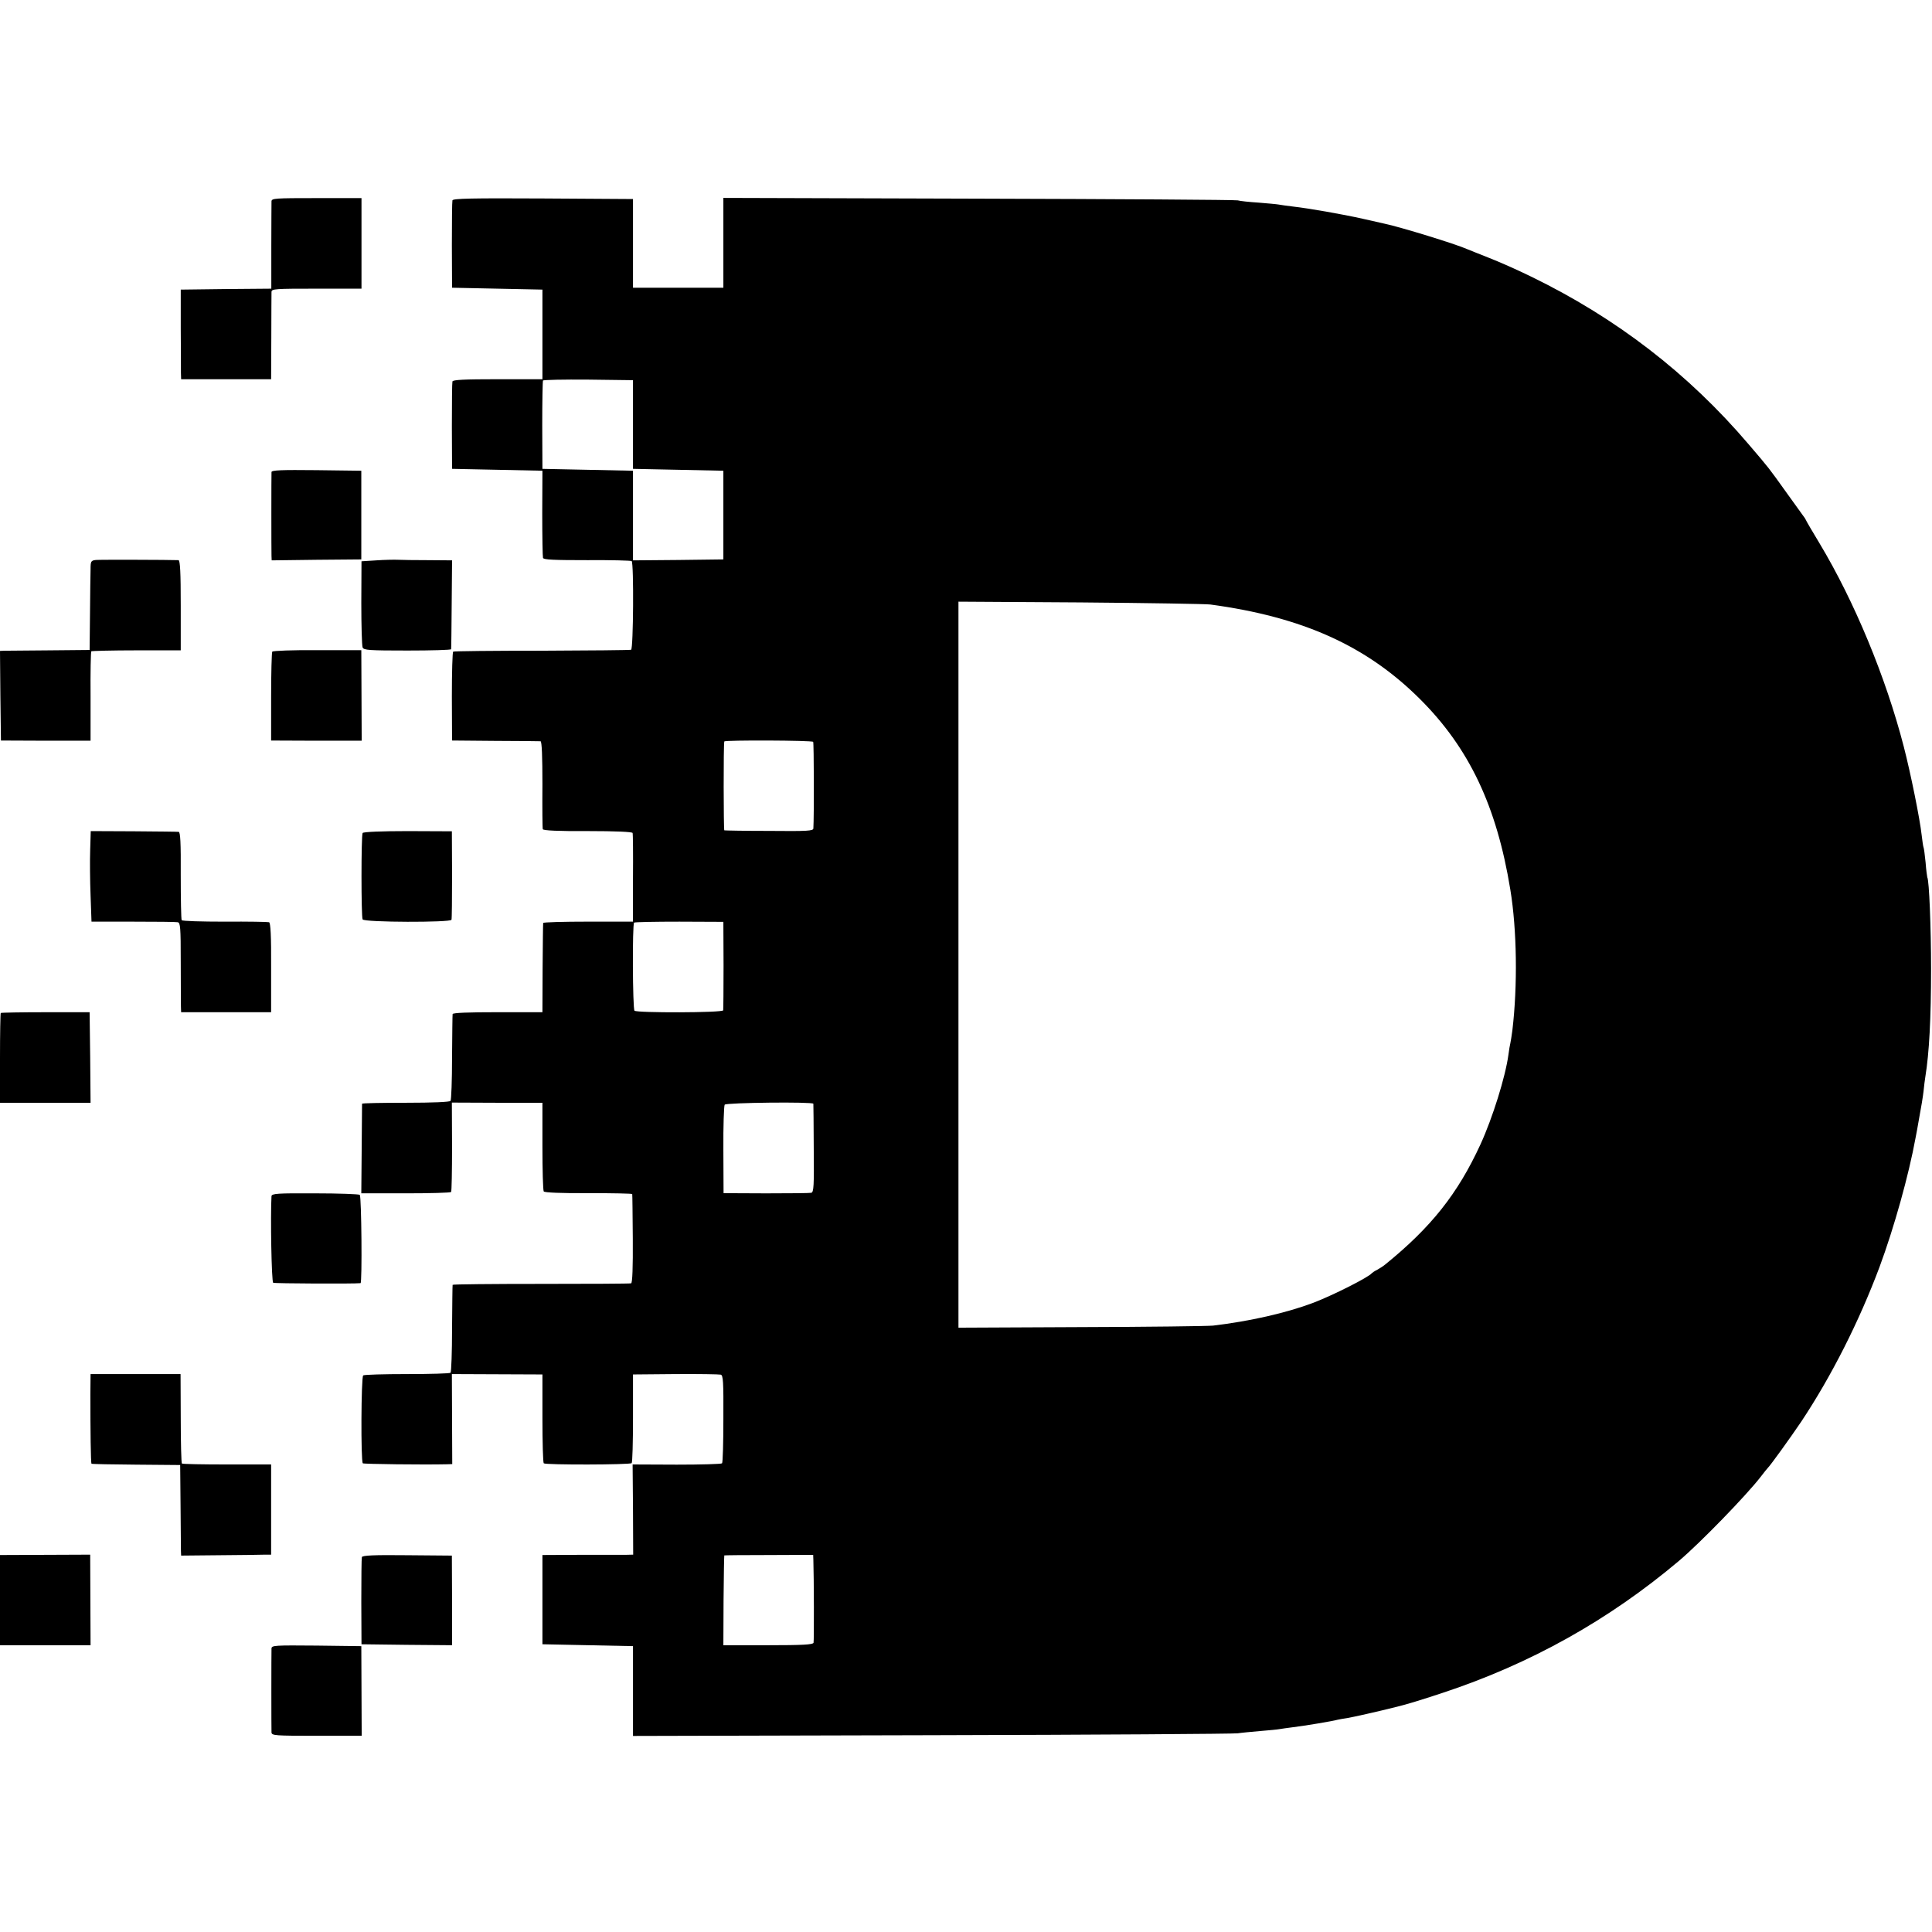
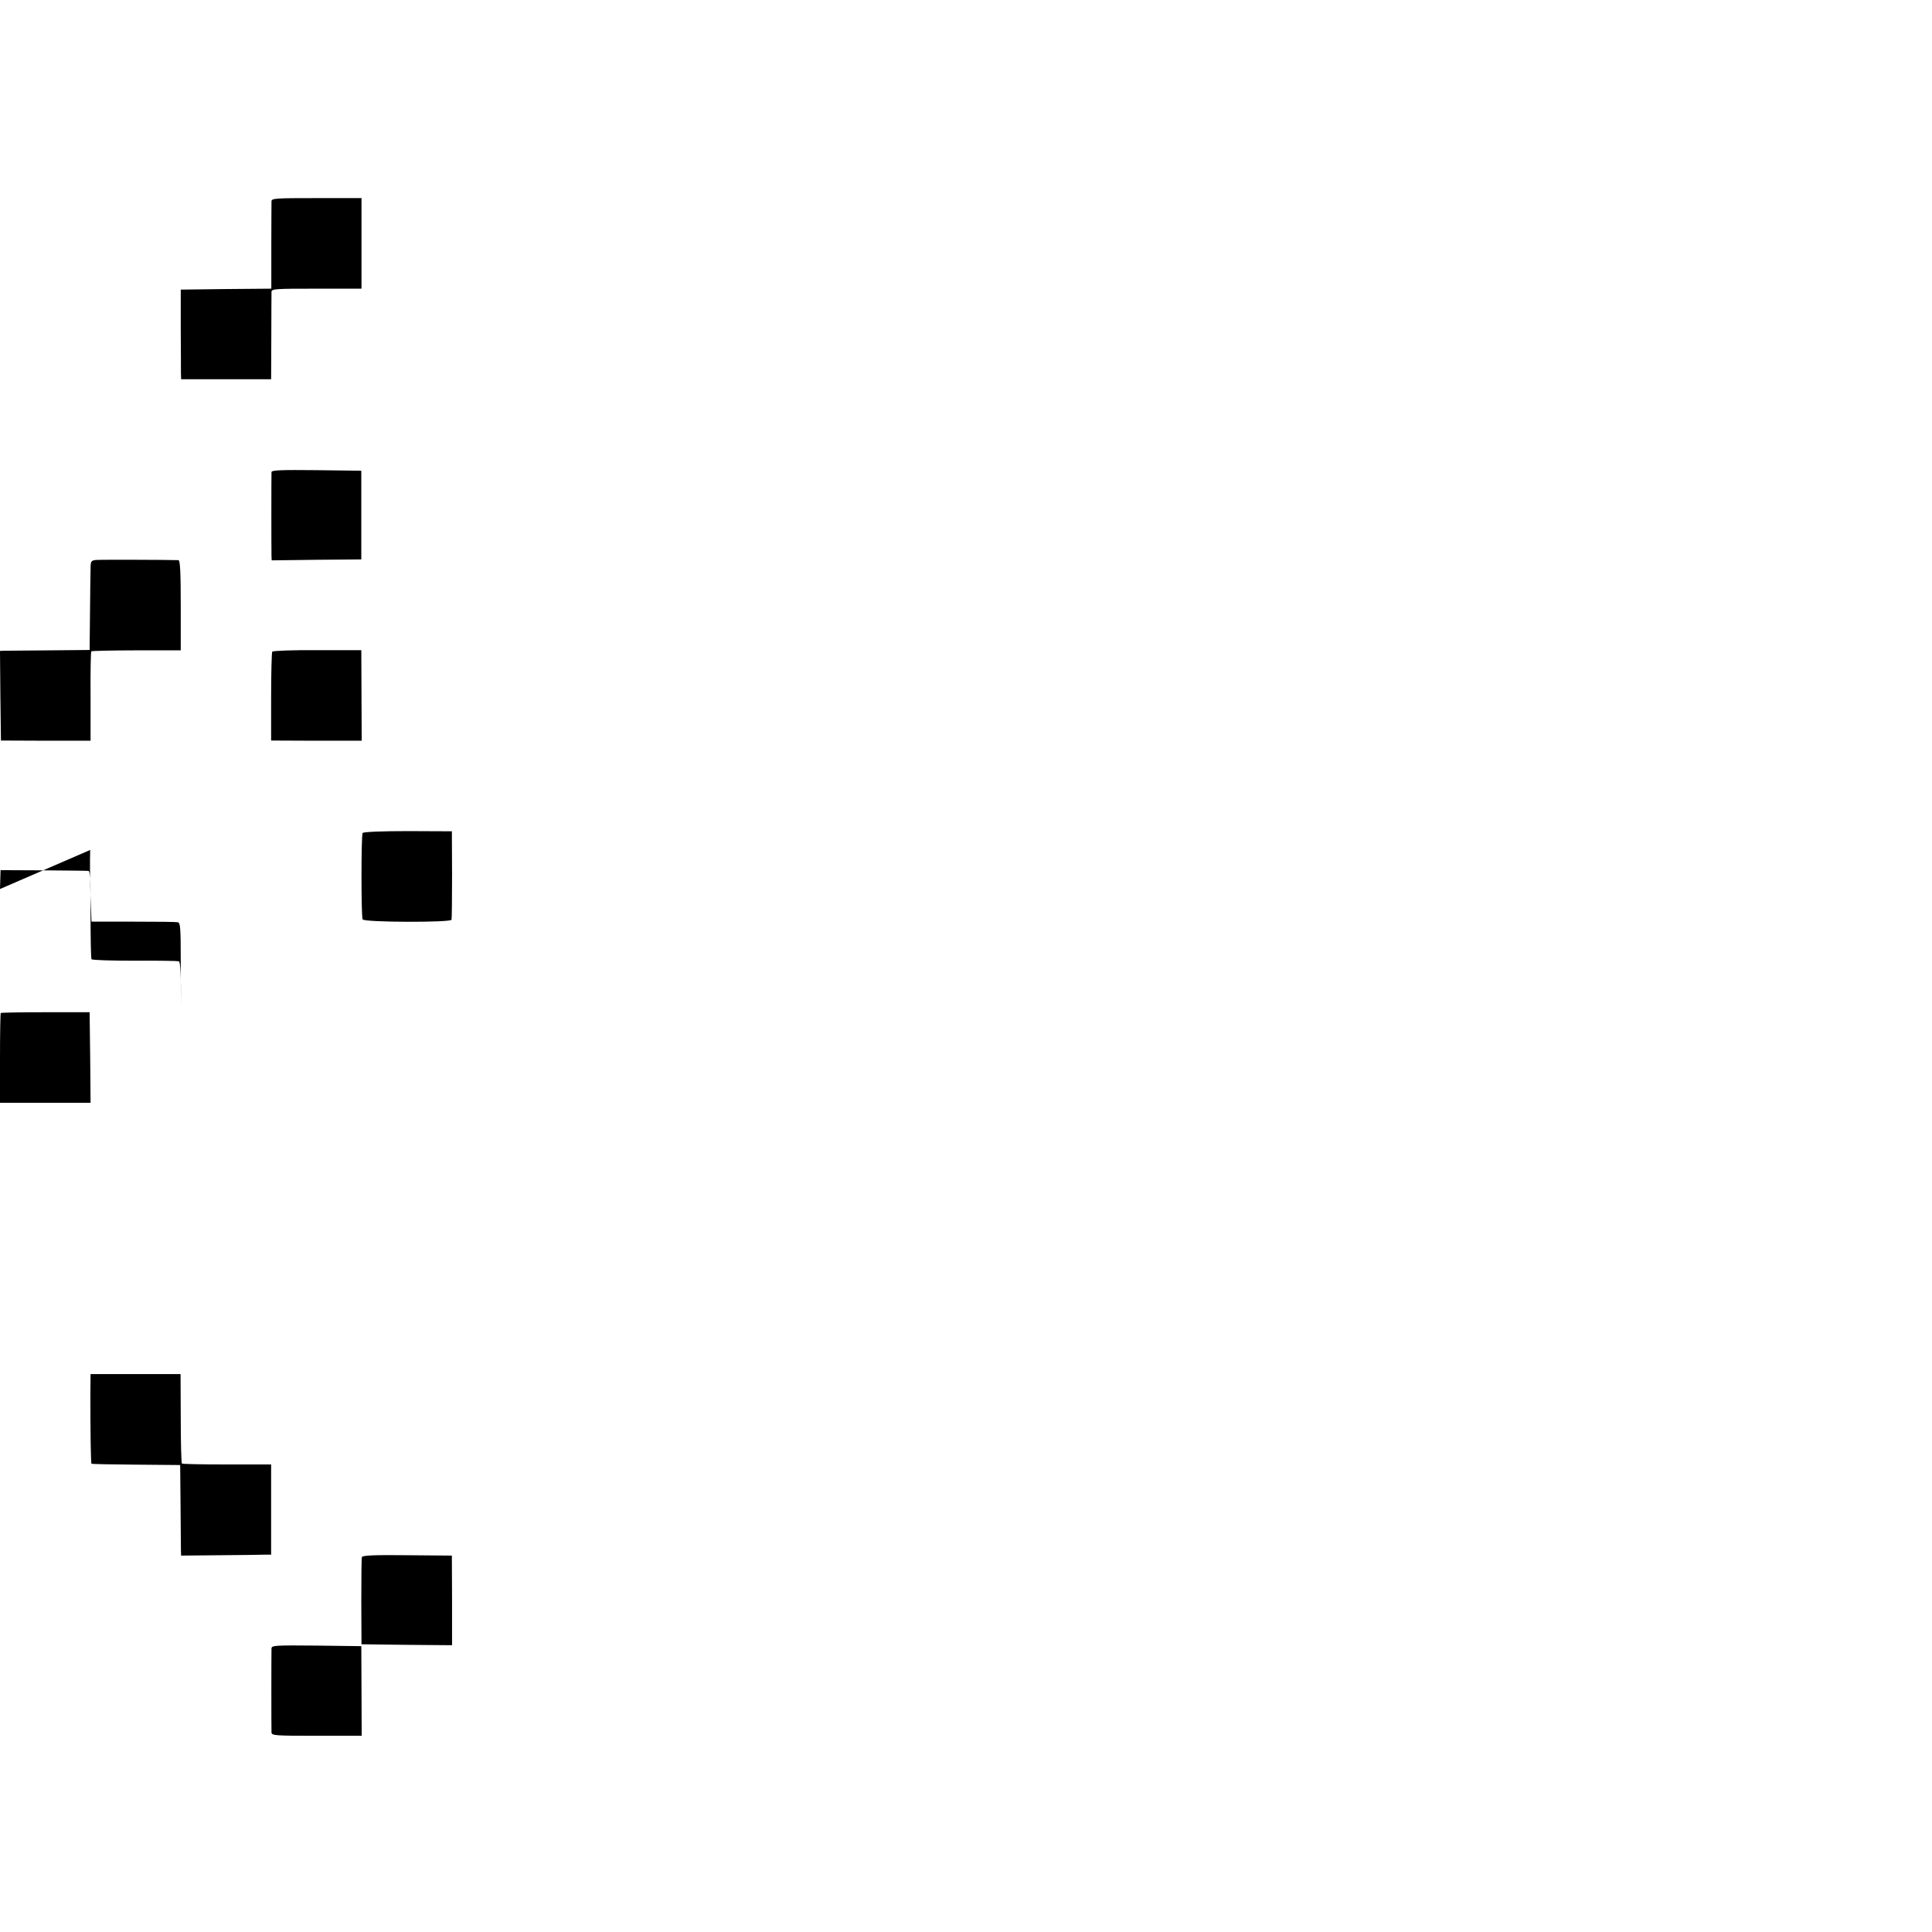
<svg xmlns="http://www.w3.org/2000/svg" version="1.0" width="1024pt" height="1024pt" viewBox="0 0 1024 1024" preserveAspectRatio="xMidYMid meet">
  <g transform="translate(0,1024) scale(0.1,-0.1)" fill="#000000" stroke="none">
    <path d="M1439 9173 c0 -10 -1 -118 -1 -240 l0 -223 -240 -2 -240 -3 0 -205 c1 -113 1 -220 1 -237 l1 -33 239 0 238 0 1 223 c0 122 1 230 1 240 1 16 19 17 239 17 l238 0 0 240 0 240 -238 0 c-220 0 -238 -1 -239 -17z" />
-     <path d="M2398 9178 c-2 -7 -3 -114 -3 -238 l1 -225 239 -5 240 -5 0 -237 0 -238 -236 0 c-181 0 -238 -3 -241 -12 -2 -7 -3 -114 -3 -238 l1 -225 240 -5 239 -5 -1 -225 c0 -124 2 -231 4 -237 3 -10 59 -12 233 -12 127 1 233 -2 237 -5 12 -12 9 -465 -3 -470 -6 -2 -219 -4 -473 -5 -255 0 -466 -2 -470 -5 -4 -2 -7 -109 -7 -238 l1 -233 229 -2 c127 0 235 -2 240 -2 7 -1 10 -82 10 -228 -1 -126 0 -233 2 -238 2 -7 83 -11 238 -10 148 0 236 -4 238 -10 2 -5 3 -113 2 -240 l0 -230 -238 0 c-130 0 -238 -3 -238 -7 -1 -5 -2 -113 -3 -240 l-1 -233 -238 0 c-152 0 -237 -3 -238 -10 -1 -5 -2 -109 -3 -230 0 -121 -4 -225 -8 -230 -4 -6 -92 -10 -237 -10 -127 0 -231 -2 -232 -5 0 -3 -1 -111 -2 -240 l-2 -235 235 0 c129 0 237 3 241 7 3 4 5 113 5 241 l-1 233 240 -1 240 0 0 -230 c0 -126 3 -234 7 -240 4 -6 93 -10 237 -9 127 0 232 -2 232 -5 1 -3 2 -111 3 -238 1 -149 -2 -234 -9 -235 -5 -2 -220 -3 -477 -3 -258 0 -468 -2 -469 -5 -1 -3 -2 -107 -3 -232 0 -124 -4 -230 -8 -234 -4 -4 -108 -7 -230 -7 -123 0 -227 -3 -233 -7 -11 -9 -13 -455 -2 -466 4 -4 324 -8 448 -5 l26 1 -1 238 -1 239 240 -1 240 -1 0 -232 c0 -127 3 -235 7 -239 10 -9 457 -8 466 1 4 4 7 111 7 238 l0 232 225 2 c124 1 232 -1 240 -3 13 -3 15 -37 14 -234 0 -126 -3 -233 -7 -236 -4 -4 -112 -7 -240 -7 l-234 1 2 -239 1 -239 -40 -1 c-23 0 -131 0 -241 0 l-200 -1 0 -236 0 -237 240 -5 240 -5 0 -238 0 -238 1585 4 c872 2 1601 7 1620 10 19 3 73 8 119 12 47 4 92 8 101 10 10 2 41 6 71 10 60 7 216 33 239 40 8 2 32 6 52 9 29 5 156 33 263 60 53 13 122 34 240 73 467 154 883 387 1255 701 111 94 353 343 430 442 19 25 37 47 40 50 13 12 121 162 177 245 160 241 306 529 415 820 77 208 155 487 191 685 3 14 12 63 20 110 9 47 19 108 22 135 3 28 7 64 10 80 20 123 30 306 30 570 0 219 -10 469 -20 485 -1 3 -6 38 -9 79 -4 41 -9 77 -11 80 -2 4 -6 33 -10 66 -9 83 -58 326 -95 469 -95 367 -261 768 -446 1076 -38 63 -71 119 -73 125 -2 5 -8 14 -13 20 -4 5 -45 62 -90 125 -96 134 -88 124 -199 254 -320 376 -703 671 -1154 890 -71 35 -173 80 -225 100 -52 21 -104 41 -115 46 -61 27 -347 115 -435 134 -14 3 -65 15 -115 26 -111 25 -290 56 -370 65 -33 4 -69 9 -79 11 -10 2 -58 6 -105 10 -47 3 -97 8 -111 12 -14 3 -633 7 -1376 9 l-1350 4 0 -238 0 -238 -239 0 -240 0 0 235 0 235 -477 3 c-376 2 -477 0 -480 -10z m957 -1188 l0 -235 240 -5 239 -5 0 -235 0 -235 -240 -3 -239 -2 0 237 0 238 -240 5 -240 5 -1 230 c0 127 2 233 4 238 2 4 110 6 240 5 l237 -3 0 -235z m3060 -954 c489 -66 828 -219 1111 -501 261 -260 407 -568 479 -1010 35 -212 39 -509 11 -745 -4 -30 -9 -62 -11 -70 -2 -8 -7 -35 -10 -60 -16 -118 -84 -335 -148 -475 -121 -263 -262 -440 -505 -637 -11 -9 -31 -22 -44 -29 -13 -6 -25 -15 -28 -18 -18 -22 -207 -117 -309 -156 -143 -54 -337 -98 -531 -121 -30 -3 -346 -7 -702 -8 l-648 -3 0 1924 0 1924 648 -4 c356 -3 665 -8 687 -11z m-2105 -728 c4 -5 5 -397 1 -459 -1 -13 -30 -15 -233 -13 -128 0 -235 2 -239 3 -4 1 -5 456 0 471 2 8 465 6 471 -2z m-475 -1183 c0 -127 -1 -235 -2 -240 -4 -13 -457 -14 -470 -2 -10 11 -12 460 -2 467 4 3 112 5 240 5 l233 -1 1 -229z m476 -735 c0 -3 2 -109 2 -237 2 -199 0 -232 -13 -235 -8 -2 -116 -3 -240 -3 l-225 1 -1 229 c-1 127 3 235 7 240 8 11 468 16 470 5z m0 -2418 c3 -87 4 -429 1 -439 -3 -10 -60 -13 -241 -13 l-237 0 1 238 c1 130 3 238 4 238 0 1 107 2 236 2 l235 1 1 -27z" />
    <path d="M1439 7738 c-1 -18 -1 -419 0 -445 l1 -23 238 3 237 2 0 235 0 235 -237 3 c-187 2 -238 0 -239 -10z" />
    <path d="M508 7272 c-26 -3 -28 -7 -28 -50 -1 -26 -2 -132 -3 -237 l-2 -190 -215 -2 c-118 -1 -225 -2 -238 -2 l-22 -1 2 -237 3 -238 238 -1 237 0 0 234 c-1 129 1 237 4 240 3 2 111 5 240 5 l234 0 0 239 c0 171 -3 238 -12 239 -49 2 -417 3 -438 1z" />
-     <path d="M1995 7270 l-79 -5 -1 -220 c0 -121 3 -227 7 -237 7 -14 33 -16 238 -16 126 0 231 3 231 7 1 3 2 111 3 239 l2 232 -126 1 c-69 0 -141 1 -160 2 -19 1 -71 0 -115 -3z" />
    <path d="M1443 6786 c-3 -5 -6 -113 -6 -240 l0 -231 240 -1 240 0 -1 240 -1 240 -233 0 c-129 1 -236 -3 -239 -8z" />
-     <path d="M478 5735 c-2 -55 -1 -163 2 -240 l5 -140 220 0 c121 0 227 -1 237 -3 14 -3 16 -26 16 -210 0 -114 1 -221 1 -237 l1 -30 238 0 239 0 0 237 c1 168 -3 238 -11 240 -6 2 -111 4 -234 3 -125 0 -226 3 -229 8 -3 5 -5 113 -5 238 1 174 -2 229 -11 230 -7 1 -114 2 -239 3 l-227 1 -3 -100z" />
+     <path d="M478 5735 c-2 -55 -1 -163 2 -240 l5 -140 220 0 c121 0 227 -1 237 -3 14 -3 16 -26 16 -210 0 -114 1 -221 1 -237 c1 168 -3 238 -11 240 -6 2 -111 4 -234 3 -125 0 -226 3 -229 8 -3 5 -5 113 -5 238 1 174 -2 229 -11 230 -7 1 -114 2 -239 3 l-227 1 -3 -100z" />
    <path d="M1922 5825 c-8 -13 -8 -445 0 -458 10 -16 466 -17 471 -2 2 5 3 113 3 240 l-1 229 -233 1 c-139 0 -236 -4 -240 -10z" />
    <path d="M4 4871 c-2 -2 -4 -110 -4 -240 l0 -236 240 0 240 0 -2 240 -3 240 -233 0 c-128 0 -235 -2 -238 -4z" />
-     <path d="M1439 3900 c-6 -106 0 -453 9 -459 7 -4 430 -6 463 -2 9 1 5 458 -4 468 -5 4 -112 8 -238 8 -199 1 -229 -1 -230 -15z" />
    <path d="M479 2851 c0 -193 2 -365 6 -369 2 -2 108 -4 237 -5 l233 -2 2 -215 c1 -118 2 -226 2 -240 l1 -25 207 2 c115 1 222 2 239 3 l31 0 0 239 0 239 -234 0 c-129 0 -237 2 -239 5 -3 3 -6 111 -6 240 l-1 234 -239 0 -238 0 -1 -106z" />
-     <path d="M0 1759 l0 -239 240 0 240 0 -1 240 -1 240 -239 -1 -239 -1 0 -239z" />
    <path d="M1918 1987 c-2 -7 -3 -113 -3 -237 l1 -225 240 -3 240 -2 0 237 -1 238 -237 2 c-177 2 -237 -1 -240 -10z" />
    <path d="M1439 1503 c-1 -28 -1 -426 0 -445 1 -17 19 -18 239 -18 l239 0 -1 238 -1 237 -237 3 c-222 2 -238 1 -239 -15z" />
  </g>
</svg>